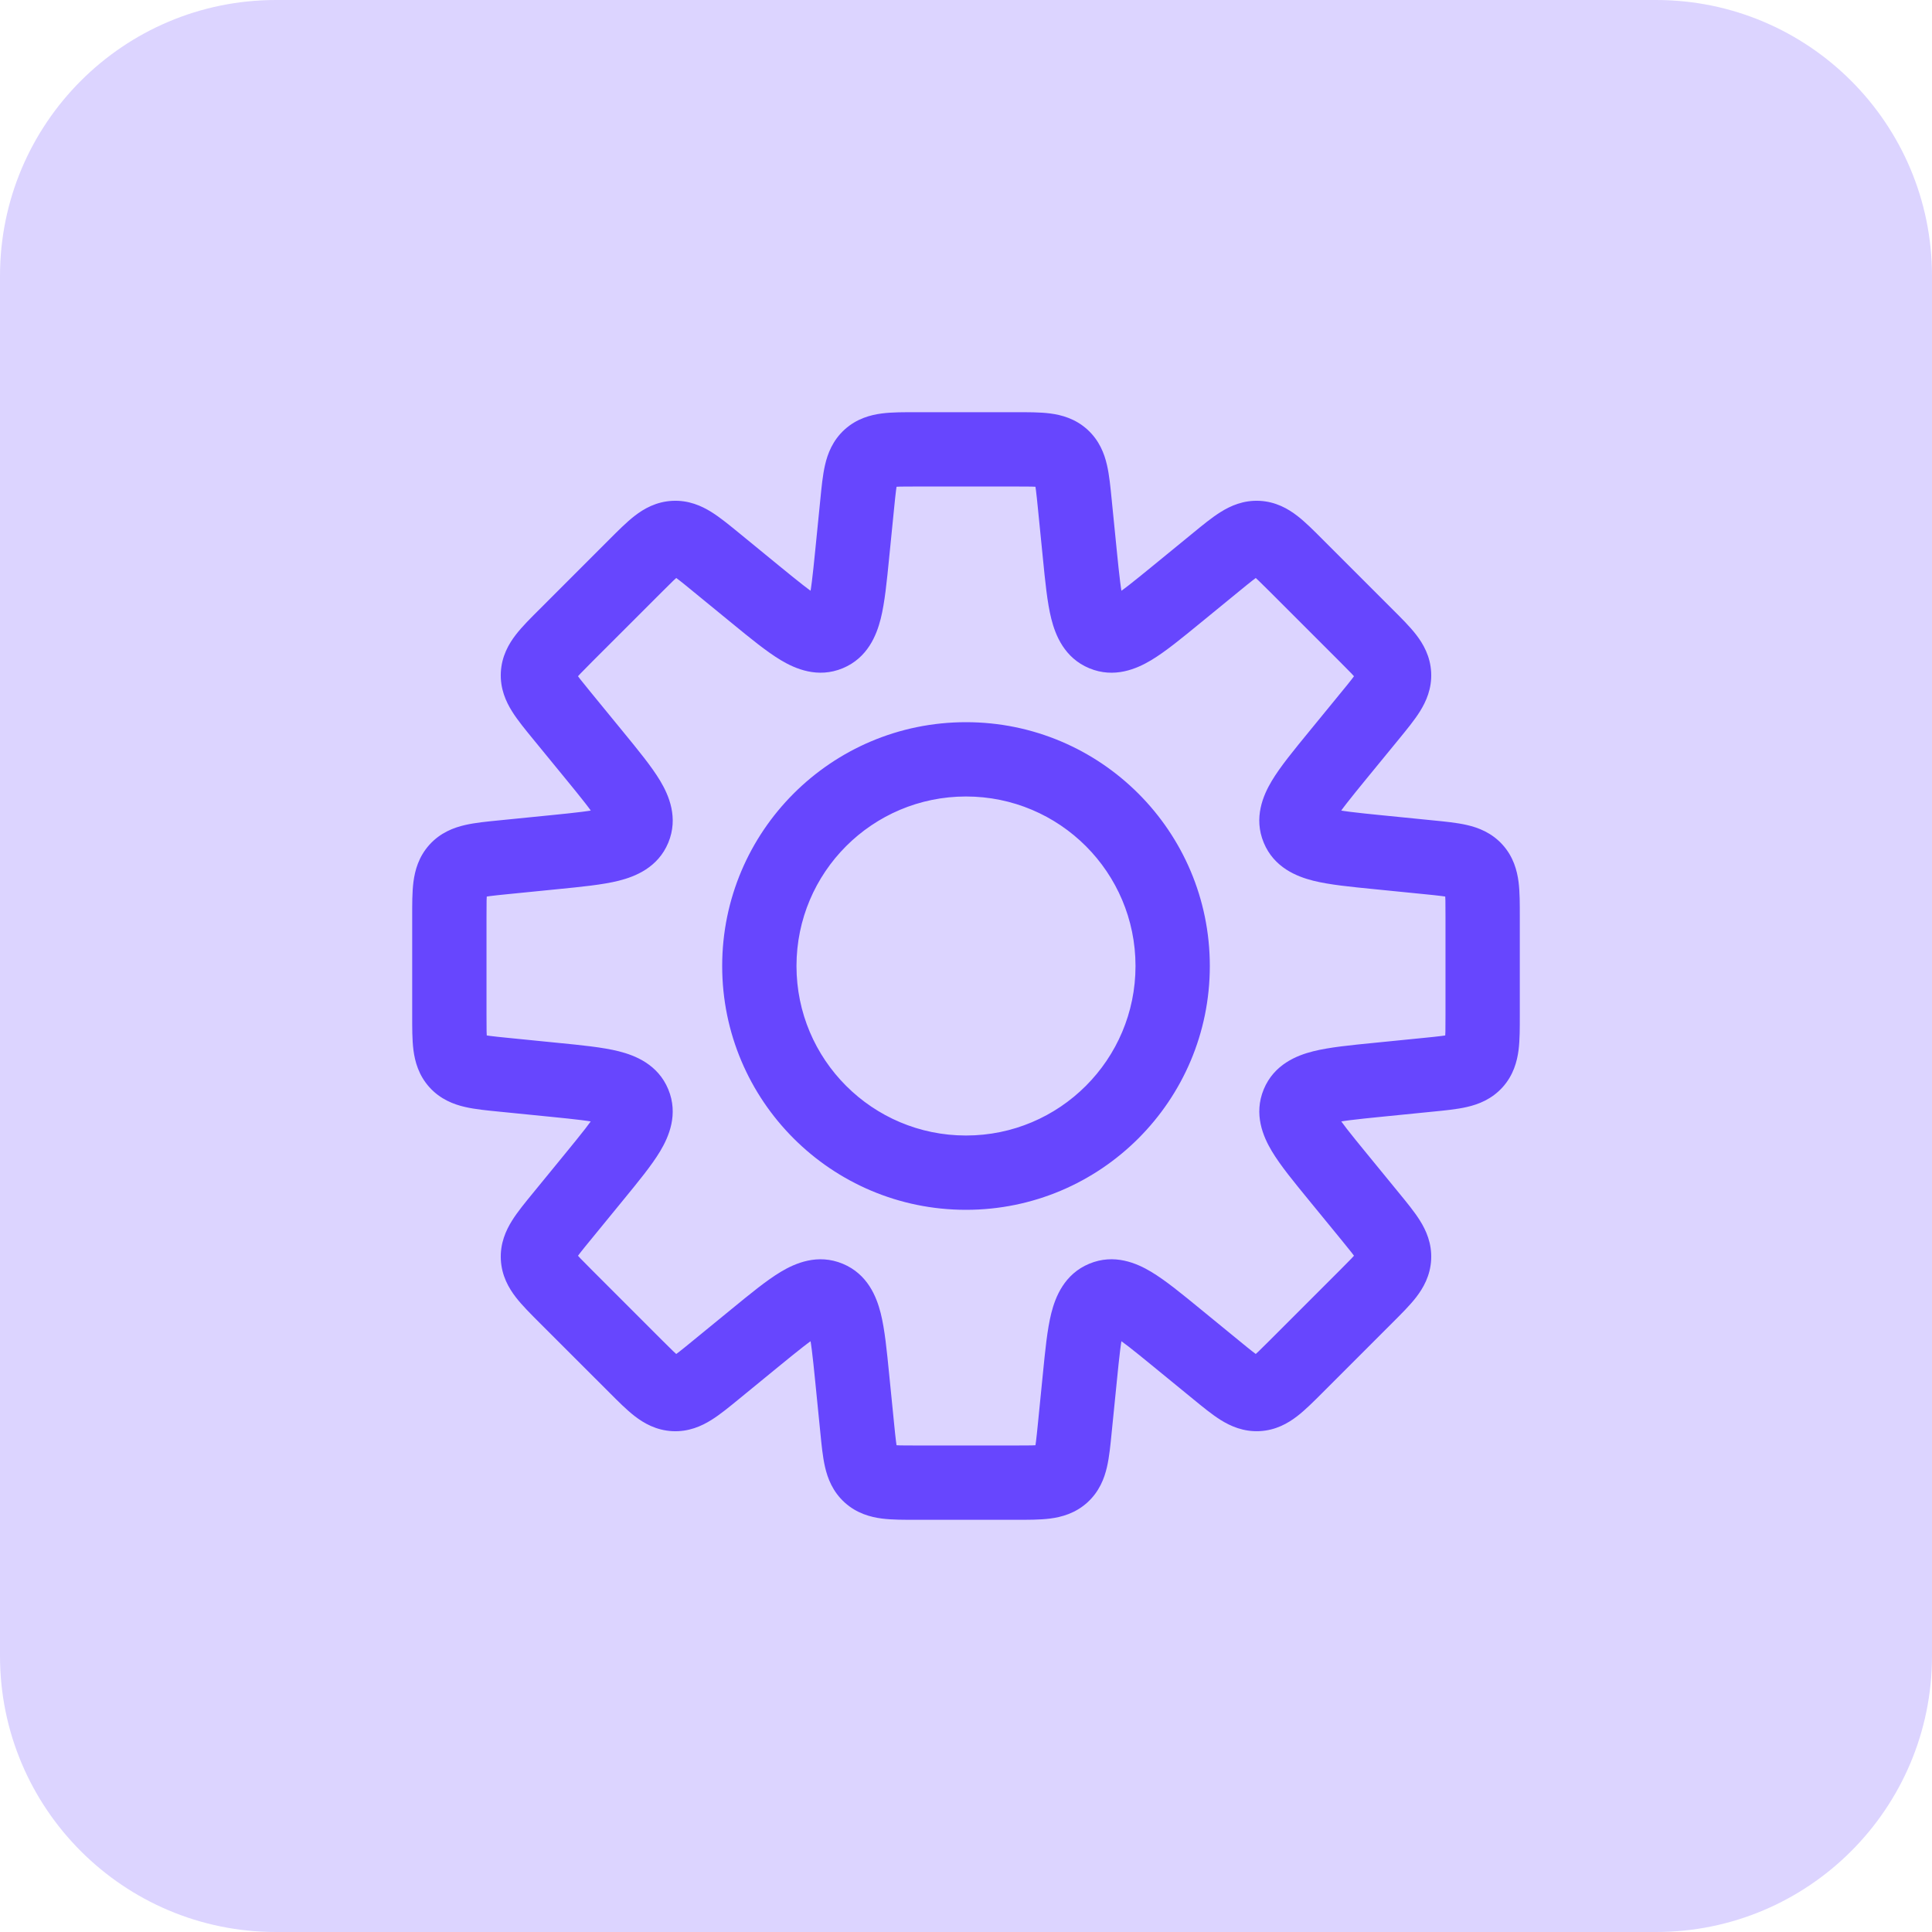
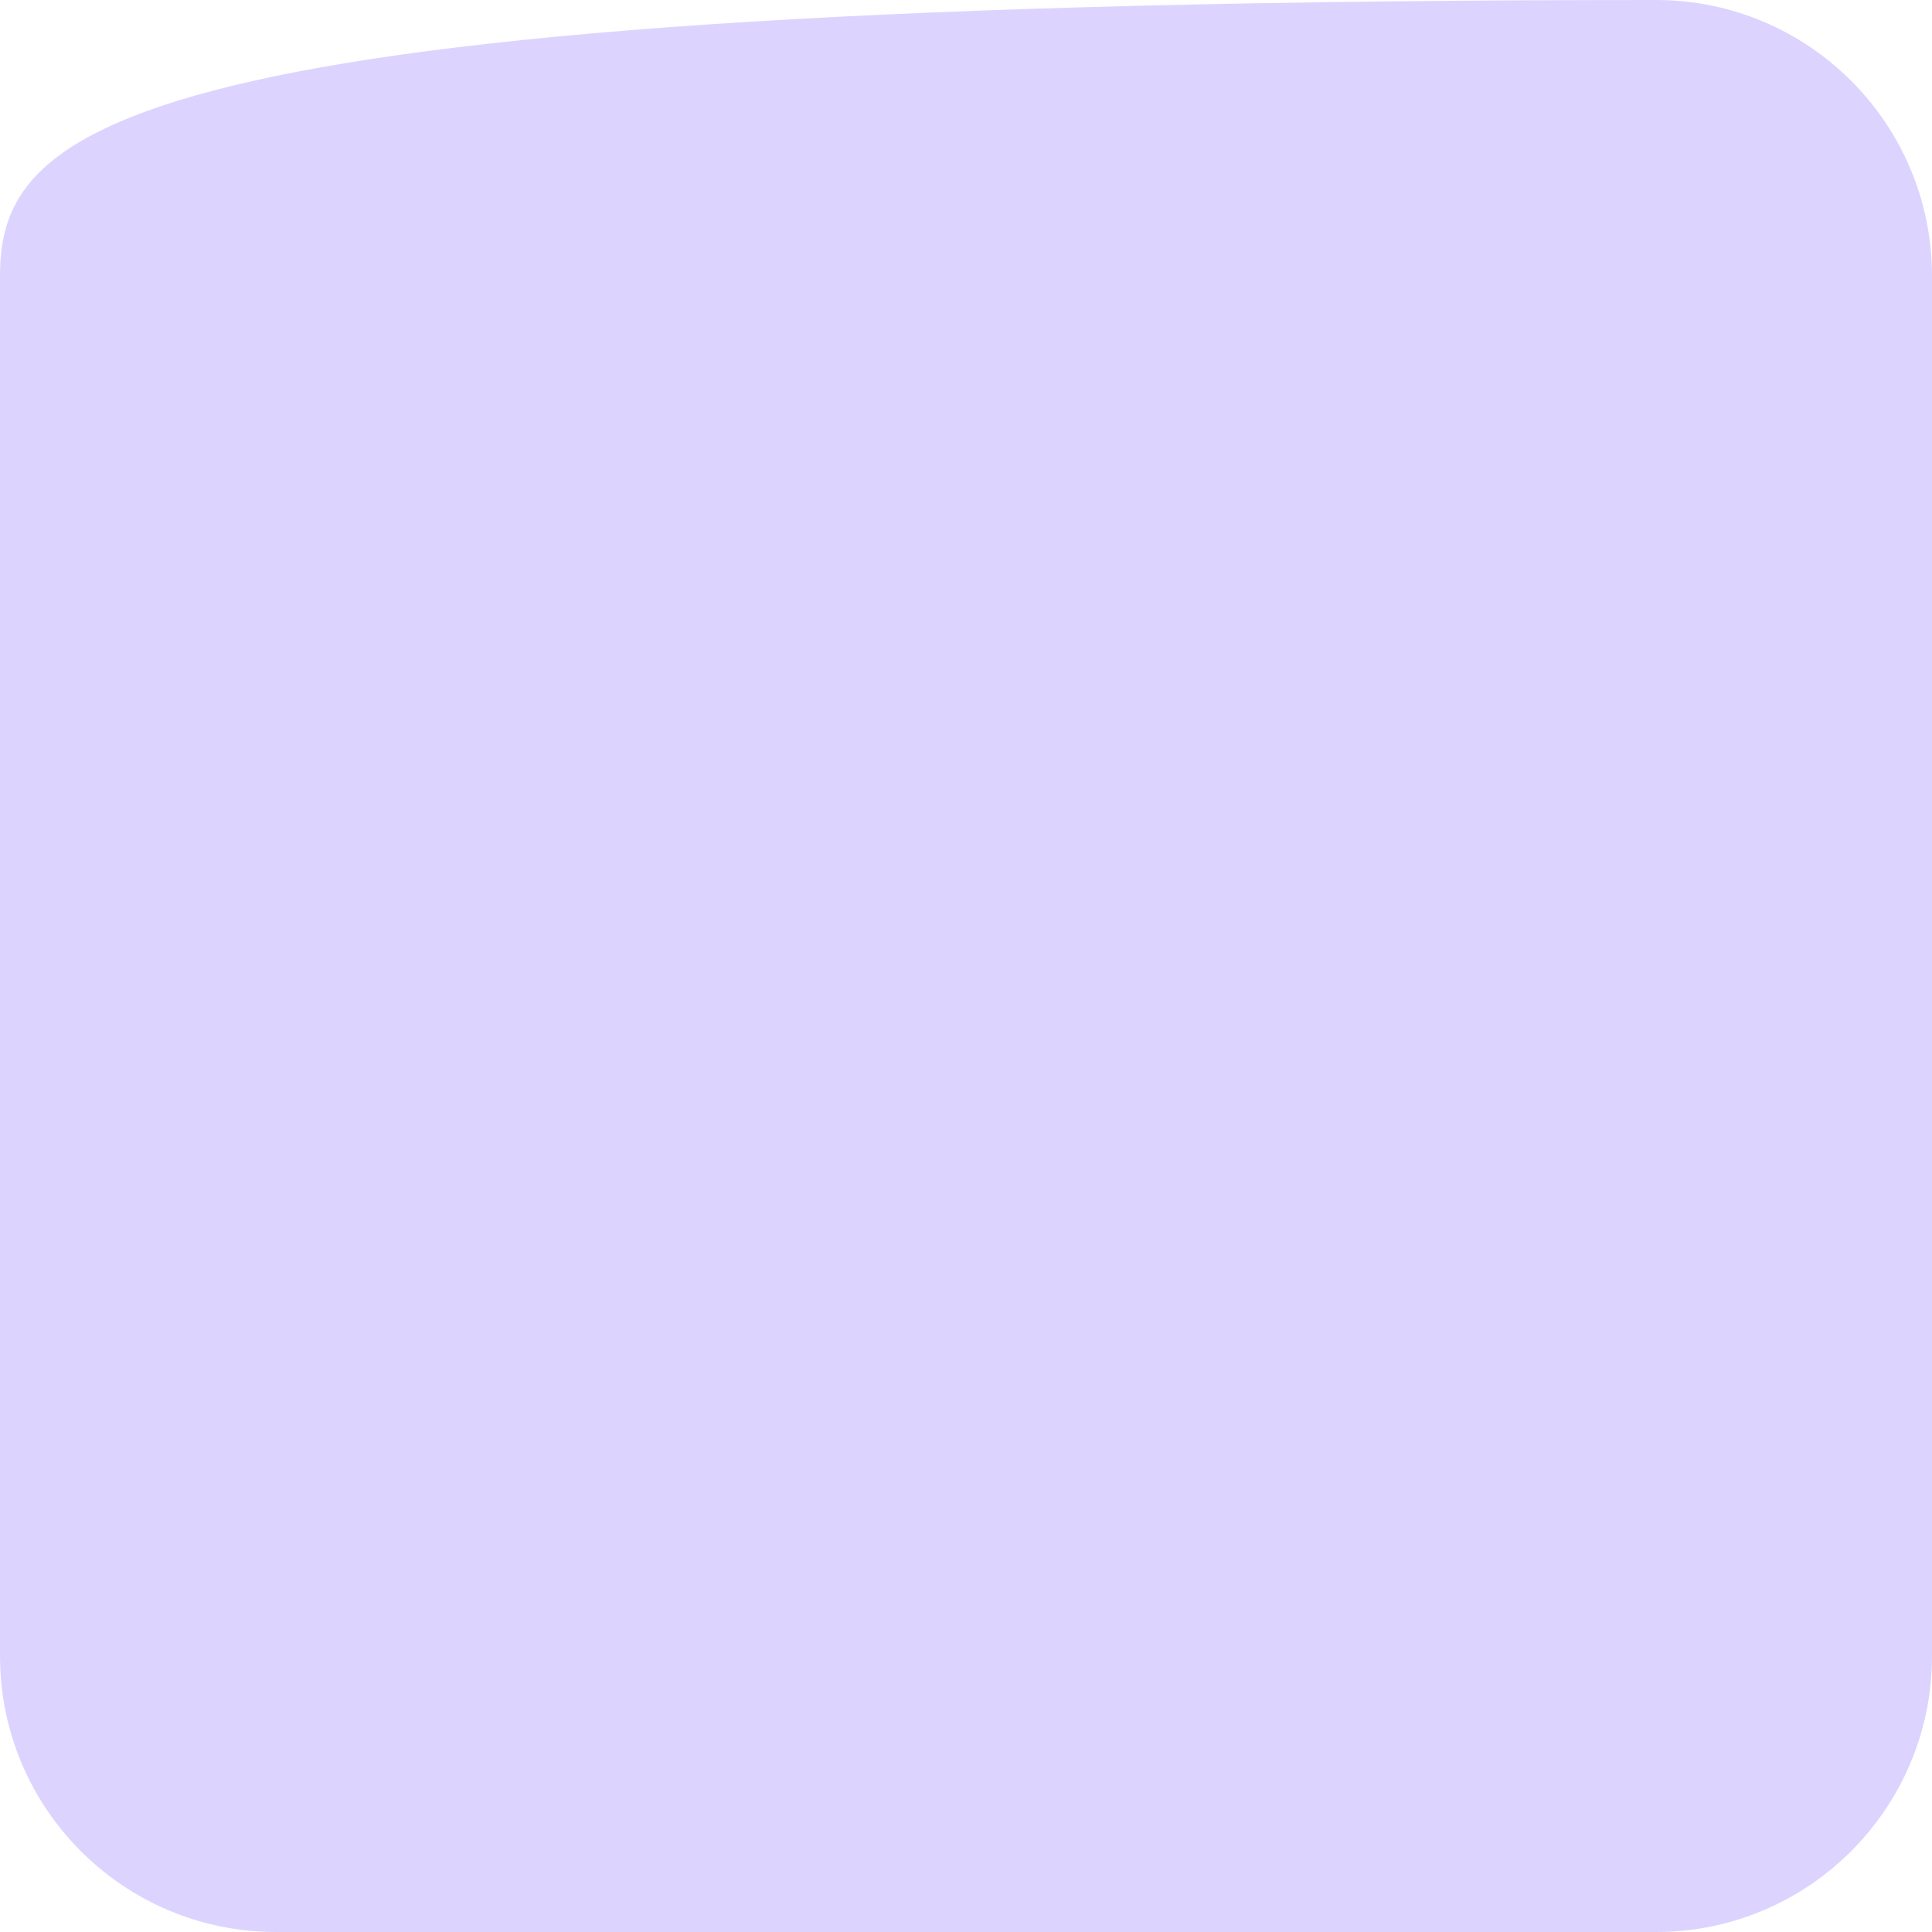
<svg xmlns="http://www.w3.org/2000/svg" width="65" height="65" viewBox="0 0 65 65" fill="none">
  <g clip-path="url(#clip0_76_27)">
-     <path d="M55.714 0H9.286C4.157 0 0 4.157 0 9.286V55.714C0 60.843 4.157 65 9.286 65H55.714C60.843 65 65 60.843 65 55.714V9.286C65 4.157 60.843 0 55.714 0Z" fill="#5733FF" fill-opacity="0.21" />
-     <path d="M36.157 16.919H34.907V16.981L34.913 17.043L36.157 16.919ZM36.157 16.919H37.407V16.856L37.4 16.794L36.157 16.919ZM36.33 18.649L35.086 18.773L35.086 18.773L36.33 18.649ZM37.127 21.328L37.606 20.174L37.606 20.174L37.127 21.328ZM39.586 19.998L38.795 19.03L38.795 19.03L39.586 19.998ZM40.932 18.897L40.141 17.929L40.141 17.929L40.932 18.897ZM42.316 18.099L42.378 16.85L42.378 16.85L42.316 18.099ZM43.613 19.03L42.729 19.914L42.729 19.914L43.613 19.03ZM45.969 21.387L46.853 20.503L46.853 20.503L45.969 21.387ZM46.103 24.068L45.136 23.276L45.136 23.276L46.103 24.068ZM45.002 25.414L45.969 26.205L45.969 26.205L45.002 25.414ZM46.351 28.67L46.227 29.914L46.227 29.914L46.351 28.67ZM48.081 28.843L48.206 27.6L48.206 27.6L48.081 28.843ZM49.624 29.258L48.697 30.096L48.697 30.096L49.624 29.258ZM49.624 35.742L48.697 34.904L48.697 34.904L49.624 35.742ZM48.081 36.157L48.206 37.4L48.206 37.4L48.081 36.157ZM46.352 36.33L46.227 35.086L46.227 35.086L46.352 36.33ZM45.003 39.586L45.97 38.794L45.97 38.794L45.003 39.586ZM46.103 40.931L45.136 41.723L45.136 41.723L46.103 40.931ZM46.901 42.315L48.15 42.377L48.15 42.377L46.901 42.315ZM45.97 43.612L46.853 44.496L46.853 44.496L45.97 43.612ZM43.613 45.969L42.729 45.085L42.729 45.085L43.613 45.969ZM40.932 46.102L41.724 45.135L41.724 45.135L40.932 46.102ZM39.586 45.001L38.795 45.969L38.795 45.969L39.586 45.001ZM36.33 46.35L35.086 46.226L35.086 46.226L36.33 46.35ZM36.157 48.081L37.4 48.206L37.4 48.206L36.157 48.081ZM35.742 49.624L34.904 48.697L34.904 48.697L35.742 49.624ZM29.258 49.624L30.096 48.697L30.096 48.697L29.258 49.624ZM28.843 48.081L27.6 48.206L27.6 48.206L28.843 48.081ZM28.67 46.351L29.914 46.227L29.914 46.227L28.67 46.351ZM25.414 45.002L26.205 45.969L26.205 45.969L25.414 45.002ZM24.068 46.103L23.276 45.136L23.276 45.136L24.068 46.103ZM22.684 46.901L22.622 48.15L22.622 48.15L22.684 46.901ZM21.387 45.97L20.503 46.853L20.503 46.853L21.387 45.97ZM19.03 43.613L19.914 42.729L19.914 42.729L19.03 43.613ZM18.897 40.932L19.864 41.724L19.864 41.724L18.897 40.932ZM19.998 39.586L19.03 38.795L19.03 38.795L19.998 39.586ZM18.649 36.33L18.773 35.086L18.773 35.086L18.649 36.33ZM16.919 36.157L17.043 34.913L16.981 34.907H16.919V36.157ZM16.919 36.157L16.794 37.4L16.856 37.407H16.919V36.157ZM15.376 35.742L16.303 34.904L16.303 34.904L15.376 35.742ZM15.376 29.258L14.449 28.419L14.449 28.419L15.376 29.258ZM16.919 28.843L16.794 27.6L16.794 27.6L16.919 28.843ZM18.65 28.67L18.525 27.427L18.525 27.427L18.65 28.67ZM19.999 25.414L19.031 26.205L19.031 26.205L19.999 25.414ZM18.897 24.067L19.864 23.276L19.864 23.276L18.897 24.067ZM19.03 21.386L18.147 20.503L18.147 20.503L19.03 21.386ZM21.387 19.03L22.271 19.914L22.271 19.914L21.387 19.03ZM24.068 18.896L24.86 17.928L24.86 17.928L24.068 18.896ZM25.414 19.997L24.622 20.965L24.622 20.965L25.414 19.997ZM28.671 18.648L29.914 18.773L29.914 18.773L28.671 18.648ZM28.843 16.919L27.6 16.794L27.6 16.794L28.843 16.919ZM29.258 15.376L28.419 14.449L28.419 14.449L29.258 15.376ZM35.742 15.376L34.904 16.303L34.904 16.303L35.742 15.376ZM37.407 16.919V16.919H34.907V16.919H37.407ZM37.573 18.525L37.4 16.794L34.913 17.043L35.086 18.773L37.573 18.525ZM37.606 20.174C37.892 20.292 37.876 20.535 37.795 20.21C37.713 19.884 37.659 19.384 37.573 18.525L35.086 18.773C35.163 19.548 35.232 20.272 35.37 20.82C35.509 21.37 35.81 22.136 36.649 22.483L37.606 20.174ZM38.795 19.03C38.126 19.577 37.734 19.894 37.446 20.066C37.159 20.238 37.319 20.055 37.606 20.174L36.649 22.483C37.488 22.831 38.242 22.503 38.729 22.212C39.214 21.922 39.775 21.458 40.378 20.965L38.795 19.03ZM40.141 17.929L38.795 19.03L40.378 20.965L41.724 19.864L40.141 17.929ZM42.378 16.85C41.832 16.823 41.397 17.02 41.068 17.226C40.769 17.412 40.447 17.678 40.141 17.929L41.724 19.864C41.894 19.725 42.026 19.617 42.143 19.526C42.259 19.435 42.337 19.381 42.391 19.347C42.491 19.285 42.414 19.355 42.253 19.347L42.378 16.85ZM44.497 18.147C44.216 17.866 43.923 17.569 43.644 17.354C43.337 17.117 42.923 16.878 42.378 16.85L42.253 19.347C42.093 19.339 42.023 19.261 42.117 19.333C42.167 19.372 42.238 19.434 42.345 19.536C42.452 19.638 42.574 19.759 42.729 19.914L44.497 18.147ZM46.853 20.503L44.497 18.147L42.729 19.914L45.086 22.271L46.853 20.503ZM48.15 22.622C48.122 22.077 47.883 21.663 47.646 21.356C47.431 21.077 47.134 20.784 46.853 20.503L45.086 22.271C45.241 22.426 45.362 22.548 45.464 22.654C45.566 22.762 45.628 22.833 45.666 22.883C45.739 22.977 45.661 22.907 45.653 22.747L48.15 22.622ZM47.071 24.86C47.322 24.552 47.588 24.231 47.774 23.932C47.979 23.603 48.177 23.168 48.15 22.622L45.653 22.747C45.645 22.586 45.715 22.509 45.653 22.61C45.619 22.663 45.565 22.741 45.474 22.857C45.383 22.974 45.275 23.107 45.136 23.276L47.071 24.86ZM45.969 26.205L47.071 24.86L45.136 23.276L44.035 24.622L45.969 26.205ZM44.826 27.394C44.945 27.681 44.762 27.841 44.934 27.554C45.106 27.265 45.423 26.874 45.969 26.205L44.035 24.622C43.542 25.225 43.078 25.786 42.788 26.271C42.497 26.758 42.169 27.512 42.517 28.351L44.826 27.394ZM46.475 27.427C45.616 27.341 45.115 27.287 44.789 27.205C44.465 27.124 44.708 27.108 44.826 27.394L42.517 28.351C42.864 29.19 43.63 29.491 44.18 29.63C44.728 29.768 45.452 29.837 46.227 29.914L46.475 27.427ZM48.206 27.6L46.475 27.427L46.227 29.914L47.957 30.087L48.206 27.6ZM50.551 28.419C50.184 28.014 49.737 27.845 49.359 27.758C49.016 27.678 48.6 27.639 48.206 27.6L47.957 30.087C48.175 30.109 48.346 30.126 48.492 30.145C48.639 30.163 48.732 30.179 48.794 30.193C48.909 30.22 48.805 30.215 48.697 30.096L50.551 28.419ZM51.132 30.834C51.132 30.437 51.135 30.02 51.09 29.67C51.04 29.286 50.917 28.824 50.551 28.419L48.697 30.096C48.589 29.977 48.595 29.873 48.61 29.99C48.618 30.053 48.625 30.147 48.629 30.295C48.632 30.442 48.632 30.614 48.632 30.834H51.132ZM51.132 34.166V30.834H48.632V34.166H51.132ZM50.551 36.581C50.917 36.176 51.04 35.714 51.09 35.33C51.135 34.98 51.132 34.563 51.132 34.166H48.632C48.632 34.386 48.632 34.558 48.629 34.705C48.625 34.853 48.618 34.947 48.61 35.01C48.595 35.127 48.589 35.023 48.697 34.904L50.551 36.581ZM48.206 37.4C48.6 37.361 49.016 37.322 49.359 37.242C49.737 37.155 50.184 36.986 50.551 36.581L48.697 34.904C48.805 34.785 48.909 34.78 48.794 34.807C48.732 34.821 48.639 34.837 48.492 34.855C48.346 34.874 48.175 34.891 47.957 34.913L48.206 37.4ZM46.476 37.573L48.206 37.4L47.957 34.913L46.227 35.086L46.476 37.573ZM44.827 37.606C44.708 37.892 44.466 37.876 44.79 37.795C45.116 37.713 45.617 37.659 46.476 37.573L46.227 35.086C45.453 35.163 44.728 35.232 44.18 35.37C43.63 35.508 42.865 35.81 42.517 36.649L44.827 37.606ZM45.97 38.794C45.423 38.126 45.107 37.734 44.934 37.446C44.763 37.159 44.946 37.319 44.827 37.606L42.517 36.649C42.17 37.488 42.498 38.242 42.789 38.729C43.079 39.214 43.542 39.775 44.035 40.378L45.97 38.794ZM47.071 40.14L45.97 38.794L44.035 40.378L45.136 41.723L47.071 40.14ZM48.15 42.377C48.177 41.832 47.98 41.396 47.774 41.067C47.588 40.768 47.322 40.447 47.071 40.14L45.136 41.723C45.275 41.893 45.383 42.026 45.474 42.142C45.565 42.259 45.619 42.336 45.653 42.39C45.715 42.49 45.645 42.413 45.653 42.252L48.15 42.377ZM46.853 44.496C47.134 44.215 47.431 43.922 47.646 43.643C47.883 43.336 48.122 42.922 48.15 42.377L45.653 42.252C45.661 42.092 45.739 42.023 45.667 42.116C45.628 42.166 45.566 42.238 45.464 42.345C45.362 42.452 45.241 42.573 45.086 42.728L46.853 44.496ZM44.497 46.853L46.853 44.496L45.086 42.728L42.729 45.085L44.497 46.853ZM42.378 48.149C42.923 48.122 43.337 47.882 43.644 47.645C43.923 47.43 44.216 47.133 44.497 46.853L42.729 45.085C42.574 45.24 42.452 45.361 42.346 45.463C42.239 45.565 42.167 45.627 42.117 45.666C42.023 45.738 42.093 45.66 42.253 45.652L42.378 48.149ZM40.141 47.07C40.448 47.321 40.769 47.587 41.068 47.774C41.397 47.979 41.833 48.176 42.378 48.149L42.253 45.652C42.414 45.644 42.491 45.715 42.391 45.652C42.337 45.618 42.259 45.564 42.143 45.473C42.026 45.383 41.894 45.274 41.724 45.135L40.141 47.07ZM38.795 45.969L40.141 47.07L41.724 45.135L40.378 44.034L38.795 45.969ZM37.606 44.826C37.319 44.944 37.159 44.762 37.446 44.933C37.735 45.106 38.127 45.422 38.795 45.969L40.378 44.034C39.775 43.541 39.214 43.078 38.729 42.788C38.243 42.497 37.488 42.168 36.649 42.516L37.606 44.826ZM37.574 46.475C37.659 45.616 37.713 45.115 37.795 44.789C37.876 44.465 37.892 44.707 37.606 44.826L36.649 42.516C35.81 42.864 35.509 43.629 35.37 44.179C35.232 44.727 35.163 45.451 35.086 46.226L37.574 46.475ZM37.4 48.206L37.574 46.475L35.086 46.226L34.913 47.957L37.4 48.206ZM36.581 50.551C36.986 50.184 37.155 49.737 37.242 49.359C37.322 49.016 37.361 48.6 37.4 48.206L34.913 47.957C34.891 48.175 34.874 48.346 34.855 48.492C34.837 48.639 34.821 48.732 34.807 48.794C34.78 48.909 34.785 48.805 34.904 48.697L36.581 50.551ZM34.166 51.132C34.563 51.132 34.98 51.135 35.33 51.09C35.714 51.04 36.176 50.917 36.581 50.551L34.904 48.697C35.023 48.589 35.127 48.595 35.01 48.61C34.947 48.618 34.853 48.625 34.705 48.629C34.558 48.632 34.386 48.632 34.166 48.632V51.132ZM30.834 51.132H34.166V48.632H30.834V51.132ZM28.419 50.551C28.824 50.917 29.286 51.04 29.67 51.09C30.02 51.135 30.437 51.132 30.834 51.132V48.632C30.614 48.632 30.442 48.632 30.295 48.629C30.147 48.625 30.053 48.618 29.99 48.61C29.873 48.595 29.977 48.589 30.096 48.697L28.419 50.551ZM27.6 48.206C27.639 48.6 27.678 49.016 27.758 49.359C27.845 49.737 28.014 50.184 28.419 50.551L30.096 48.697C30.215 48.805 30.22 48.909 30.193 48.794C30.179 48.732 30.163 48.639 30.145 48.492C30.126 48.346 30.109 48.175 30.087 47.957L27.6 48.206ZM27.427 46.475L27.6 48.206L30.087 47.957L29.914 46.227L27.427 46.475ZM27.394 44.827C27.108 44.708 27.124 44.465 27.205 44.789C27.287 45.115 27.341 45.616 27.427 46.475L29.914 46.227C29.837 45.452 29.768 44.728 29.63 44.18C29.491 43.63 29.19 42.864 28.351 42.517L27.394 44.827ZM26.205 45.969C26.874 45.423 27.265 45.106 27.554 44.934C27.841 44.762 27.681 44.945 27.394 44.827L28.351 42.517C27.512 42.169 26.758 42.497 26.271 42.788C25.786 43.078 25.225 43.542 24.622 44.035L26.205 45.969ZM24.859 47.071L26.205 45.969L24.622 44.035L23.276 45.136L24.859 47.071ZM22.622 48.15C23.167 48.177 23.603 47.98 23.932 47.774C24.231 47.588 24.552 47.322 24.859 47.071L23.276 45.136C23.106 45.275 22.974 45.383 22.857 45.474C22.741 45.565 22.663 45.619 22.609 45.653C22.509 45.715 22.586 45.645 22.747 45.653L22.622 48.15ZM20.503 46.853C20.784 47.134 21.077 47.431 21.356 47.646C21.663 47.883 22.077 48.122 22.622 48.15L22.747 45.653C22.907 45.661 22.977 45.739 22.883 45.667C22.833 45.628 22.762 45.566 22.654 45.464C22.548 45.362 22.426 45.241 22.271 45.086L20.503 46.853ZM18.146 44.497L20.503 46.853L22.271 45.086L19.914 42.729L18.146 44.497ZM16.85 42.378C16.878 42.923 17.117 43.337 17.354 43.644C17.569 43.923 17.866 44.216 18.146 44.497L19.914 42.729C19.759 42.574 19.638 42.452 19.536 42.346C19.434 42.239 19.372 42.167 19.333 42.117C19.261 42.023 19.339 42.093 19.347 42.253L16.85 42.378ZM17.929 40.141C17.678 40.448 17.412 40.769 17.226 41.068C17.02 41.397 16.823 41.833 16.85 42.378L19.347 42.253C19.355 42.414 19.285 42.491 19.347 42.391C19.381 42.337 19.435 42.259 19.526 42.143C19.616 42.026 19.725 41.894 19.864 41.724L17.929 40.141ZM19.03 38.795L17.929 40.141L19.864 41.724L20.965 40.378L19.03 38.795ZM20.173 37.606C20.055 37.319 20.238 37.159 20.066 37.446C19.893 37.734 19.577 38.126 19.03 38.795L20.965 40.378C21.458 39.775 21.922 39.214 22.212 38.729C22.503 38.242 22.831 37.488 22.483 36.649L20.173 37.606ZM18.525 37.573C19.384 37.659 19.884 37.713 20.21 37.795C20.535 37.876 20.292 37.892 20.173 37.606L22.483 36.649C22.136 35.81 21.37 35.509 20.82 35.37C20.272 35.232 19.548 35.163 18.773 35.086L18.525 37.573ZM16.794 37.4L18.525 37.573L18.773 35.086L17.043 34.913L16.794 37.4ZM16.919 37.407H16.919V34.907H16.919V37.407ZM14.449 36.581C14.816 36.986 15.263 37.155 15.641 37.242C15.984 37.322 16.4 37.361 16.794 37.4L17.043 34.913C16.825 34.891 16.654 34.874 16.508 34.855C16.361 34.837 16.268 34.821 16.206 34.807C16.091 34.78 16.195 34.785 16.303 34.904L14.449 36.581ZM13.868 34.166C13.868 34.563 13.865 34.98 13.91 35.33C13.96 35.714 14.083 36.176 14.449 36.581L16.303 34.904C16.411 35.023 16.405 35.127 16.39 35.01C16.382 34.947 16.375 34.853 16.371 34.705C16.368 34.558 16.368 34.386 16.368 34.166H13.868ZM13.868 30.834V34.166H16.368V30.834H13.868ZM14.449 28.419C14.083 28.824 13.96 29.286 13.91 29.67C13.865 30.02 13.868 30.437 13.868 30.834H16.368C16.368 30.614 16.368 30.442 16.371 30.295C16.375 30.147 16.382 30.053 16.39 29.99C16.405 29.873 16.411 29.977 16.303 30.096L14.449 28.419ZM16.794 27.6C16.4 27.639 15.984 27.678 15.641 27.758C15.263 27.845 14.816 28.014 14.449 28.419L16.303 30.096C16.195 30.215 16.091 30.22 16.206 30.193C16.268 30.179 16.361 30.163 16.508 30.145C16.654 30.126 16.825 30.109 17.043 30.087L16.794 27.6ZM18.525 27.427L16.794 27.6L17.043 30.087L18.774 29.914L18.525 27.427ZM20.174 27.394C20.293 27.108 20.535 27.124 20.211 27.205C19.885 27.287 19.384 27.341 18.525 27.427L18.774 29.914C19.549 29.837 20.273 29.768 20.821 29.63C21.371 29.491 22.136 29.19 22.484 28.351L20.174 27.394ZM19.031 26.205C19.578 26.873 19.894 27.265 20.067 27.554C20.238 27.841 20.055 27.681 20.174 27.394L22.484 28.351C22.831 27.512 22.503 26.758 22.212 26.271C21.922 25.786 21.459 25.225 20.966 24.622L19.031 26.205ZM17.929 24.859L19.031 26.205L20.966 24.622L19.864 23.276L17.929 24.859ZM16.85 22.621C16.823 23.167 17.02 23.602 17.226 23.931C17.412 24.23 17.678 24.552 17.929 24.859L19.864 23.276C19.725 23.106 19.617 22.973 19.526 22.857C19.435 22.74 19.381 22.663 19.347 22.609C19.285 22.509 19.355 22.585 19.347 22.746L16.85 22.621ZM18.147 20.503C17.866 20.783 17.569 21.076 17.354 21.355C17.117 21.662 16.878 22.076 16.85 22.621L19.347 22.746C19.339 22.906 19.261 22.976 19.333 22.883C19.372 22.832 19.434 22.761 19.536 22.654C19.638 22.547 19.759 22.426 19.914 22.27L18.147 20.503ZM20.503 18.146L18.147 20.503L19.914 22.27L22.271 19.914L20.503 18.146ZM22.622 16.85C22.077 16.877 21.663 17.116 21.356 17.353C21.077 17.569 20.784 17.865 20.503 18.146L22.271 19.914C22.426 19.758 22.548 19.637 22.654 19.535C22.762 19.433 22.833 19.372 22.883 19.333C22.977 19.261 22.907 19.338 22.747 19.346L22.622 16.85ZM24.86 17.928C24.552 17.677 24.231 17.411 23.932 17.225C23.603 17.02 23.168 16.823 22.622 16.85L22.747 19.346C22.586 19.355 22.509 19.284 22.61 19.346C22.663 19.38 22.741 19.434 22.857 19.525C22.974 19.616 23.107 19.724 23.276 19.863L24.86 17.928ZM26.206 19.03L24.86 17.928L23.276 19.863L24.622 20.965L26.206 19.03ZM27.394 20.173C27.681 20.054 27.841 20.237 27.554 20.065C27.266 19.893 26.874 19.576 26.206 19.03L24.622 20.965C25.225 21.458 25.786 21.921 26.271 22.211C26.758 22.502 27.512 22.83 28.351 22.483L27.394 20.173ZM27.427 18.524C27.341 19.383 27.287 19.884 27.205 20.21C27.124 20.534 27.108 20.291 27.394 20.173L28.351 22.483C29.19 22.135 29.491 21.37 29.63 20.82C29.768 20.271 29.837 19.547 29.914 18.773L27.427 18.524ZM27.6 16.794L27.427 18.524L29.914 18.773L30.087 17.043L27.6 16.794ZM28.419 14.449C28.014 14.816 27.845 15.263 27.758 15.641C27.678 15.984 27.639 16.4 27.6 16.794L30.087 17.043C30.109 16.825 30.126 16.654 30.145 16.508C30.163 16.361 30.179 16.268 30.193 16.206C30.22 16.091 30.215 16.195 30.096 16.303L28.419 14.449ZM30.834 13.868C30.437 13.868 30.02 13.865 29.67 13.91C29.286 13.96 28.824 14.083 28.419 14.449L30.096 16.303C29.977 16.411 29.873 16.405 29.99 16.39C30.053 16.382 30.147 16.375 30.295 16.371C30.442 16.368 30.614 16.368 30.834 16.368V13.868ZM34.166 13.868H30.834V16.368H34.166V13.868ZM36.581 14.449C36.176 14.083 35.714 13.96 35.33 13.91C34.98 13.865 34.563 13.868 34.166 13.868V16.368C34.386 16.368 34.558 16.368 34.705 16.371C34.853 16.375 34.947 16.382 35.01 16.39C35.127 16.405 35.023 16.411 34.904 16.303L36.581 14.449ZM37.4 16.794C37.361 16.4 37.322 15.984 37.242 15.641C37.155 15.263 36.986 14.816 36.581 14.449L34.904 16.303C34.785 16.195 34.78 16.091 34.807 16.206C34.821 16.268 34.837 16.361 34.855 16.508C34.874 16.654 34.891 16.825 34.913 17.043L37.4 16.794ZM38.203 32.5C38.203 35.65 35.65 38.203 32.5 38.203V40.703C37.03 40.703 40.703 37.03 40.703 32.5H38.203ZM32.5 26.797C35.65 26.797 38.203 29.35 38.203 32.5H40.703C40.703 27.97 37.03 24.297 32.5 24.297V26.797ZM26.797 32.5C26.797 29.35 29.35 26.797 32.5 26.797V24.297C27.97 24.297 24.297 27.97 24.297 32.5H26.797ZM32.5 38.203C29.35 38.203 26.797 35.65 26.797 32.5H24.297C24.297 37.03 27.97 40.703 32.5 40.703V38.203Z" fill="#6746FE" />
+     <path d="M55.714 0C4.157 0 0 4.157 0 9.286V55.714C0 60.843 4.157 65 9.286 65H55.714C60.843 65 65 60.843 65 55.714V9.286C65 4.157 60.843 0 55.714 0Z" fill="#5733FF" fill-opacity="0.21" />
  </g>
  <defs>
    <clipPath id="clip0_76_27">
      <rect width="65" height="65" fill="white" />
    </clipPath>
  </defs>
</svg>